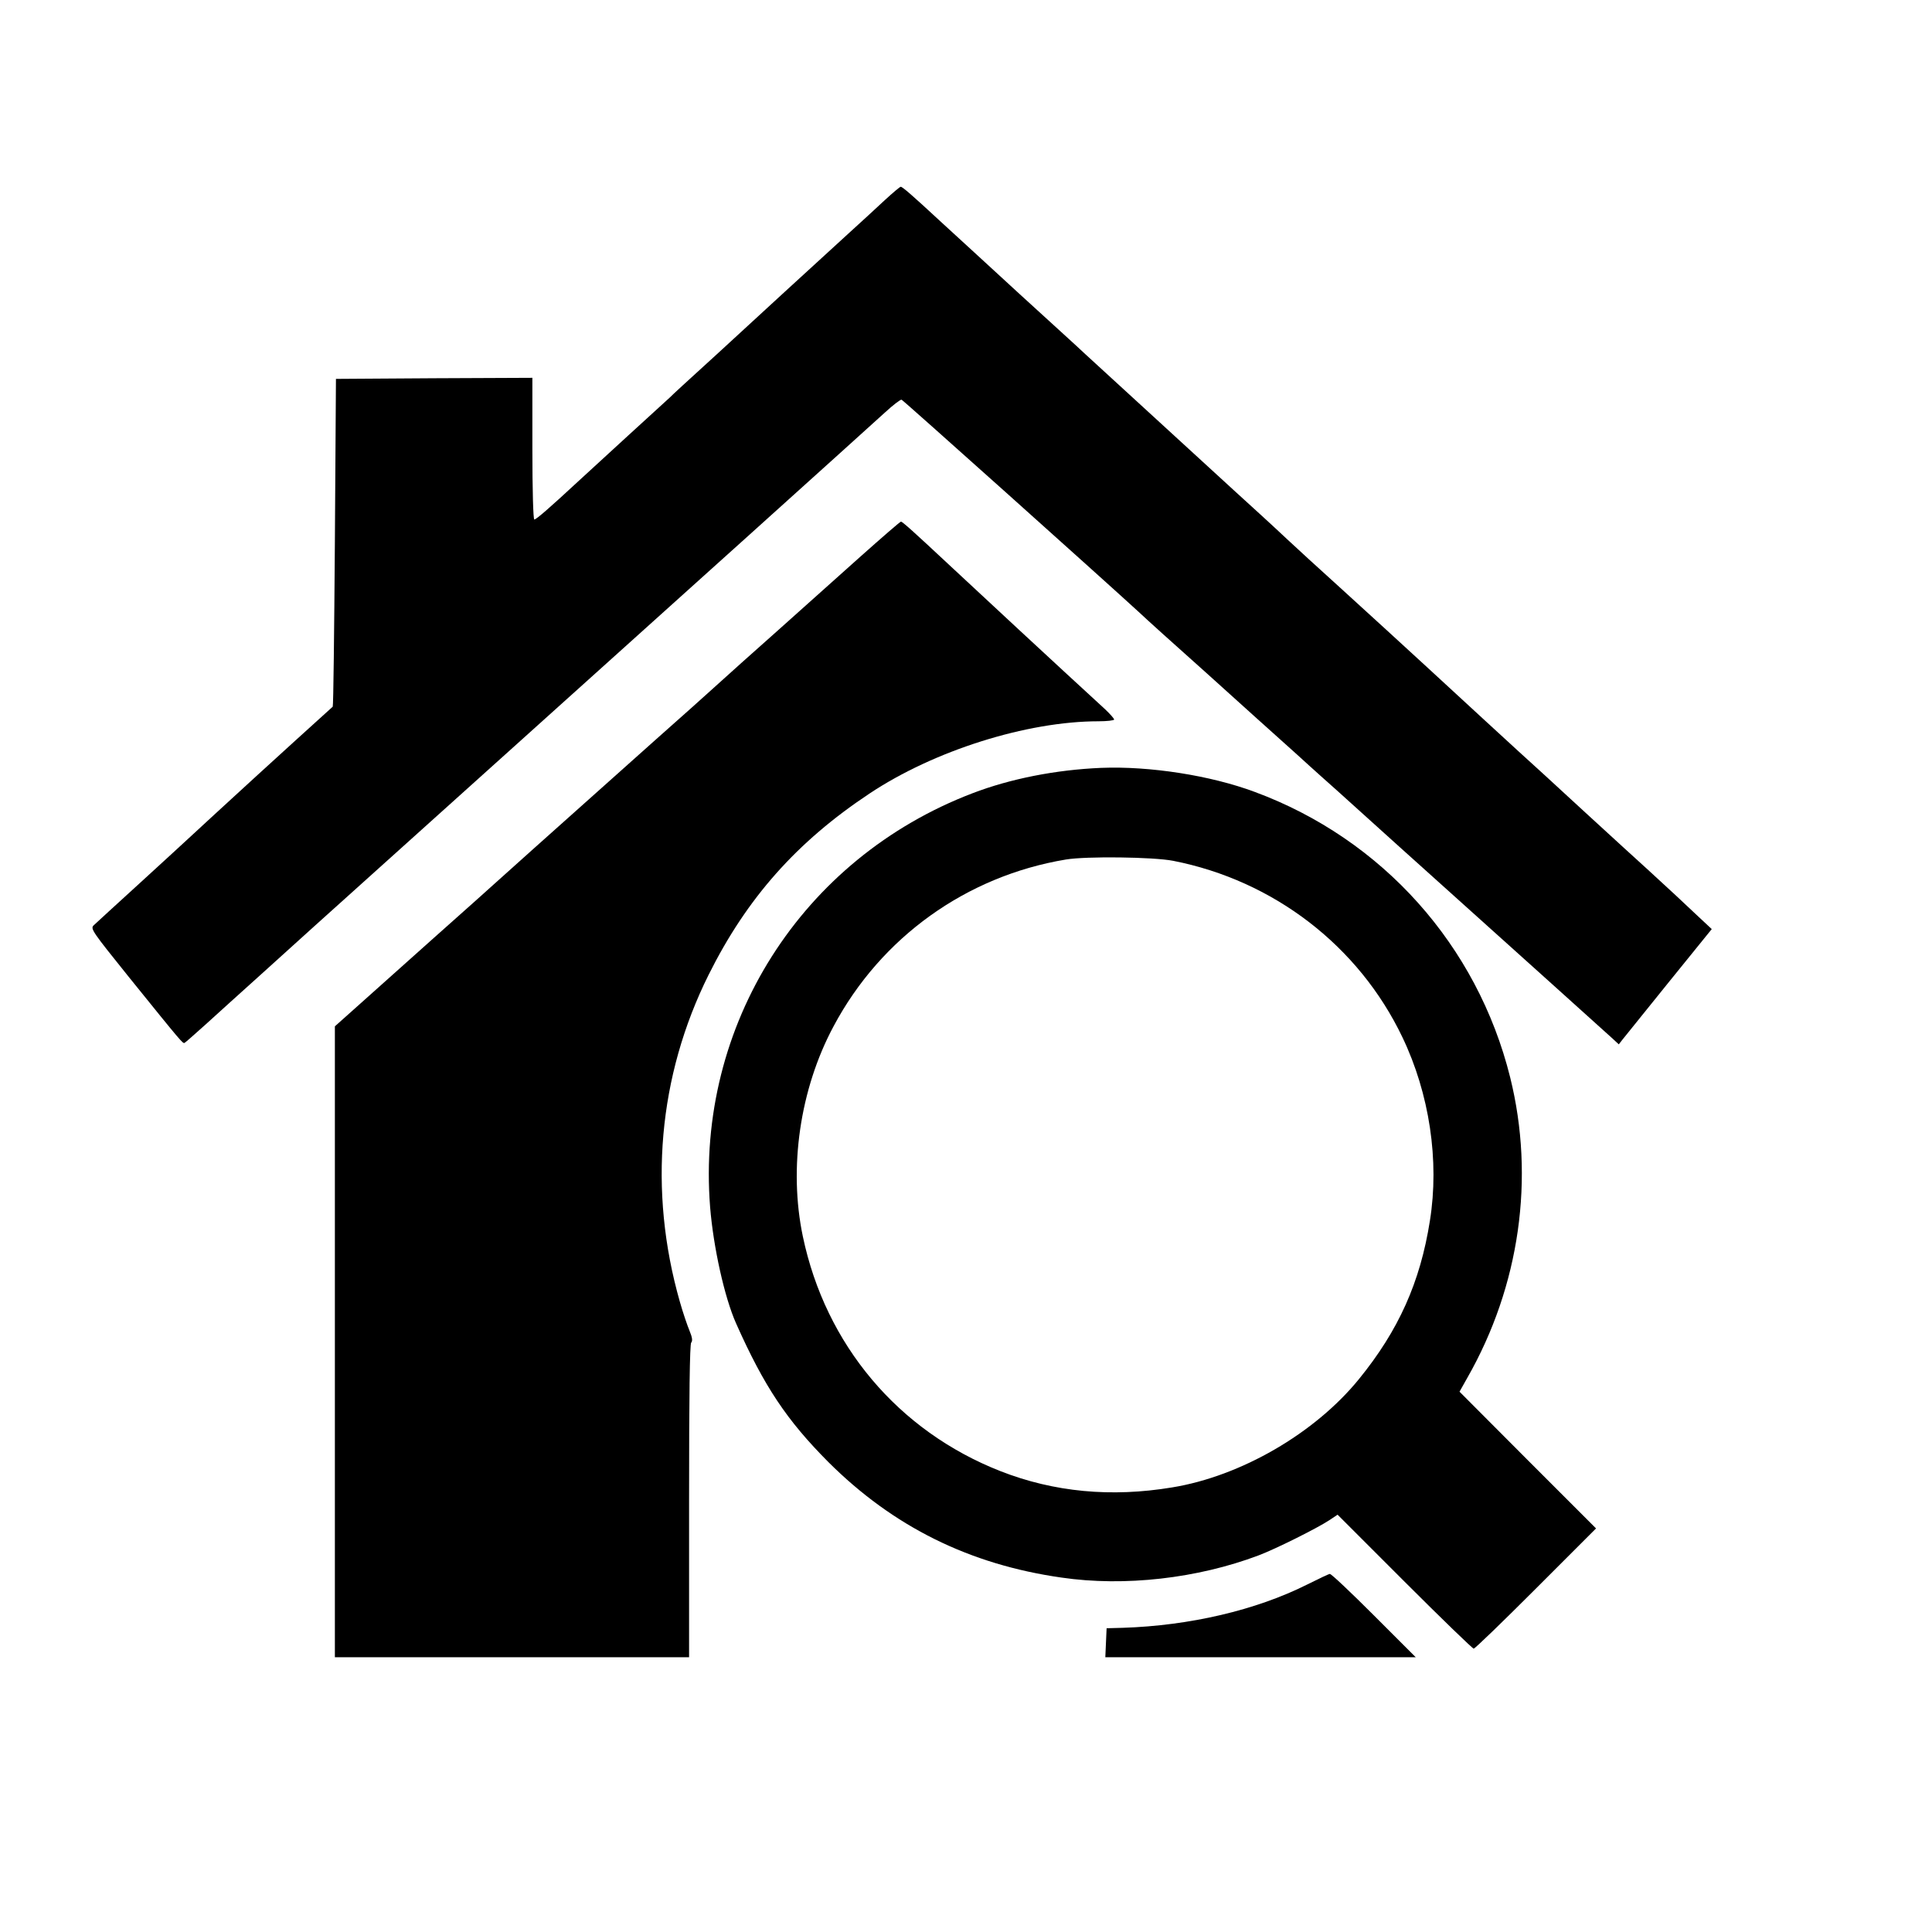
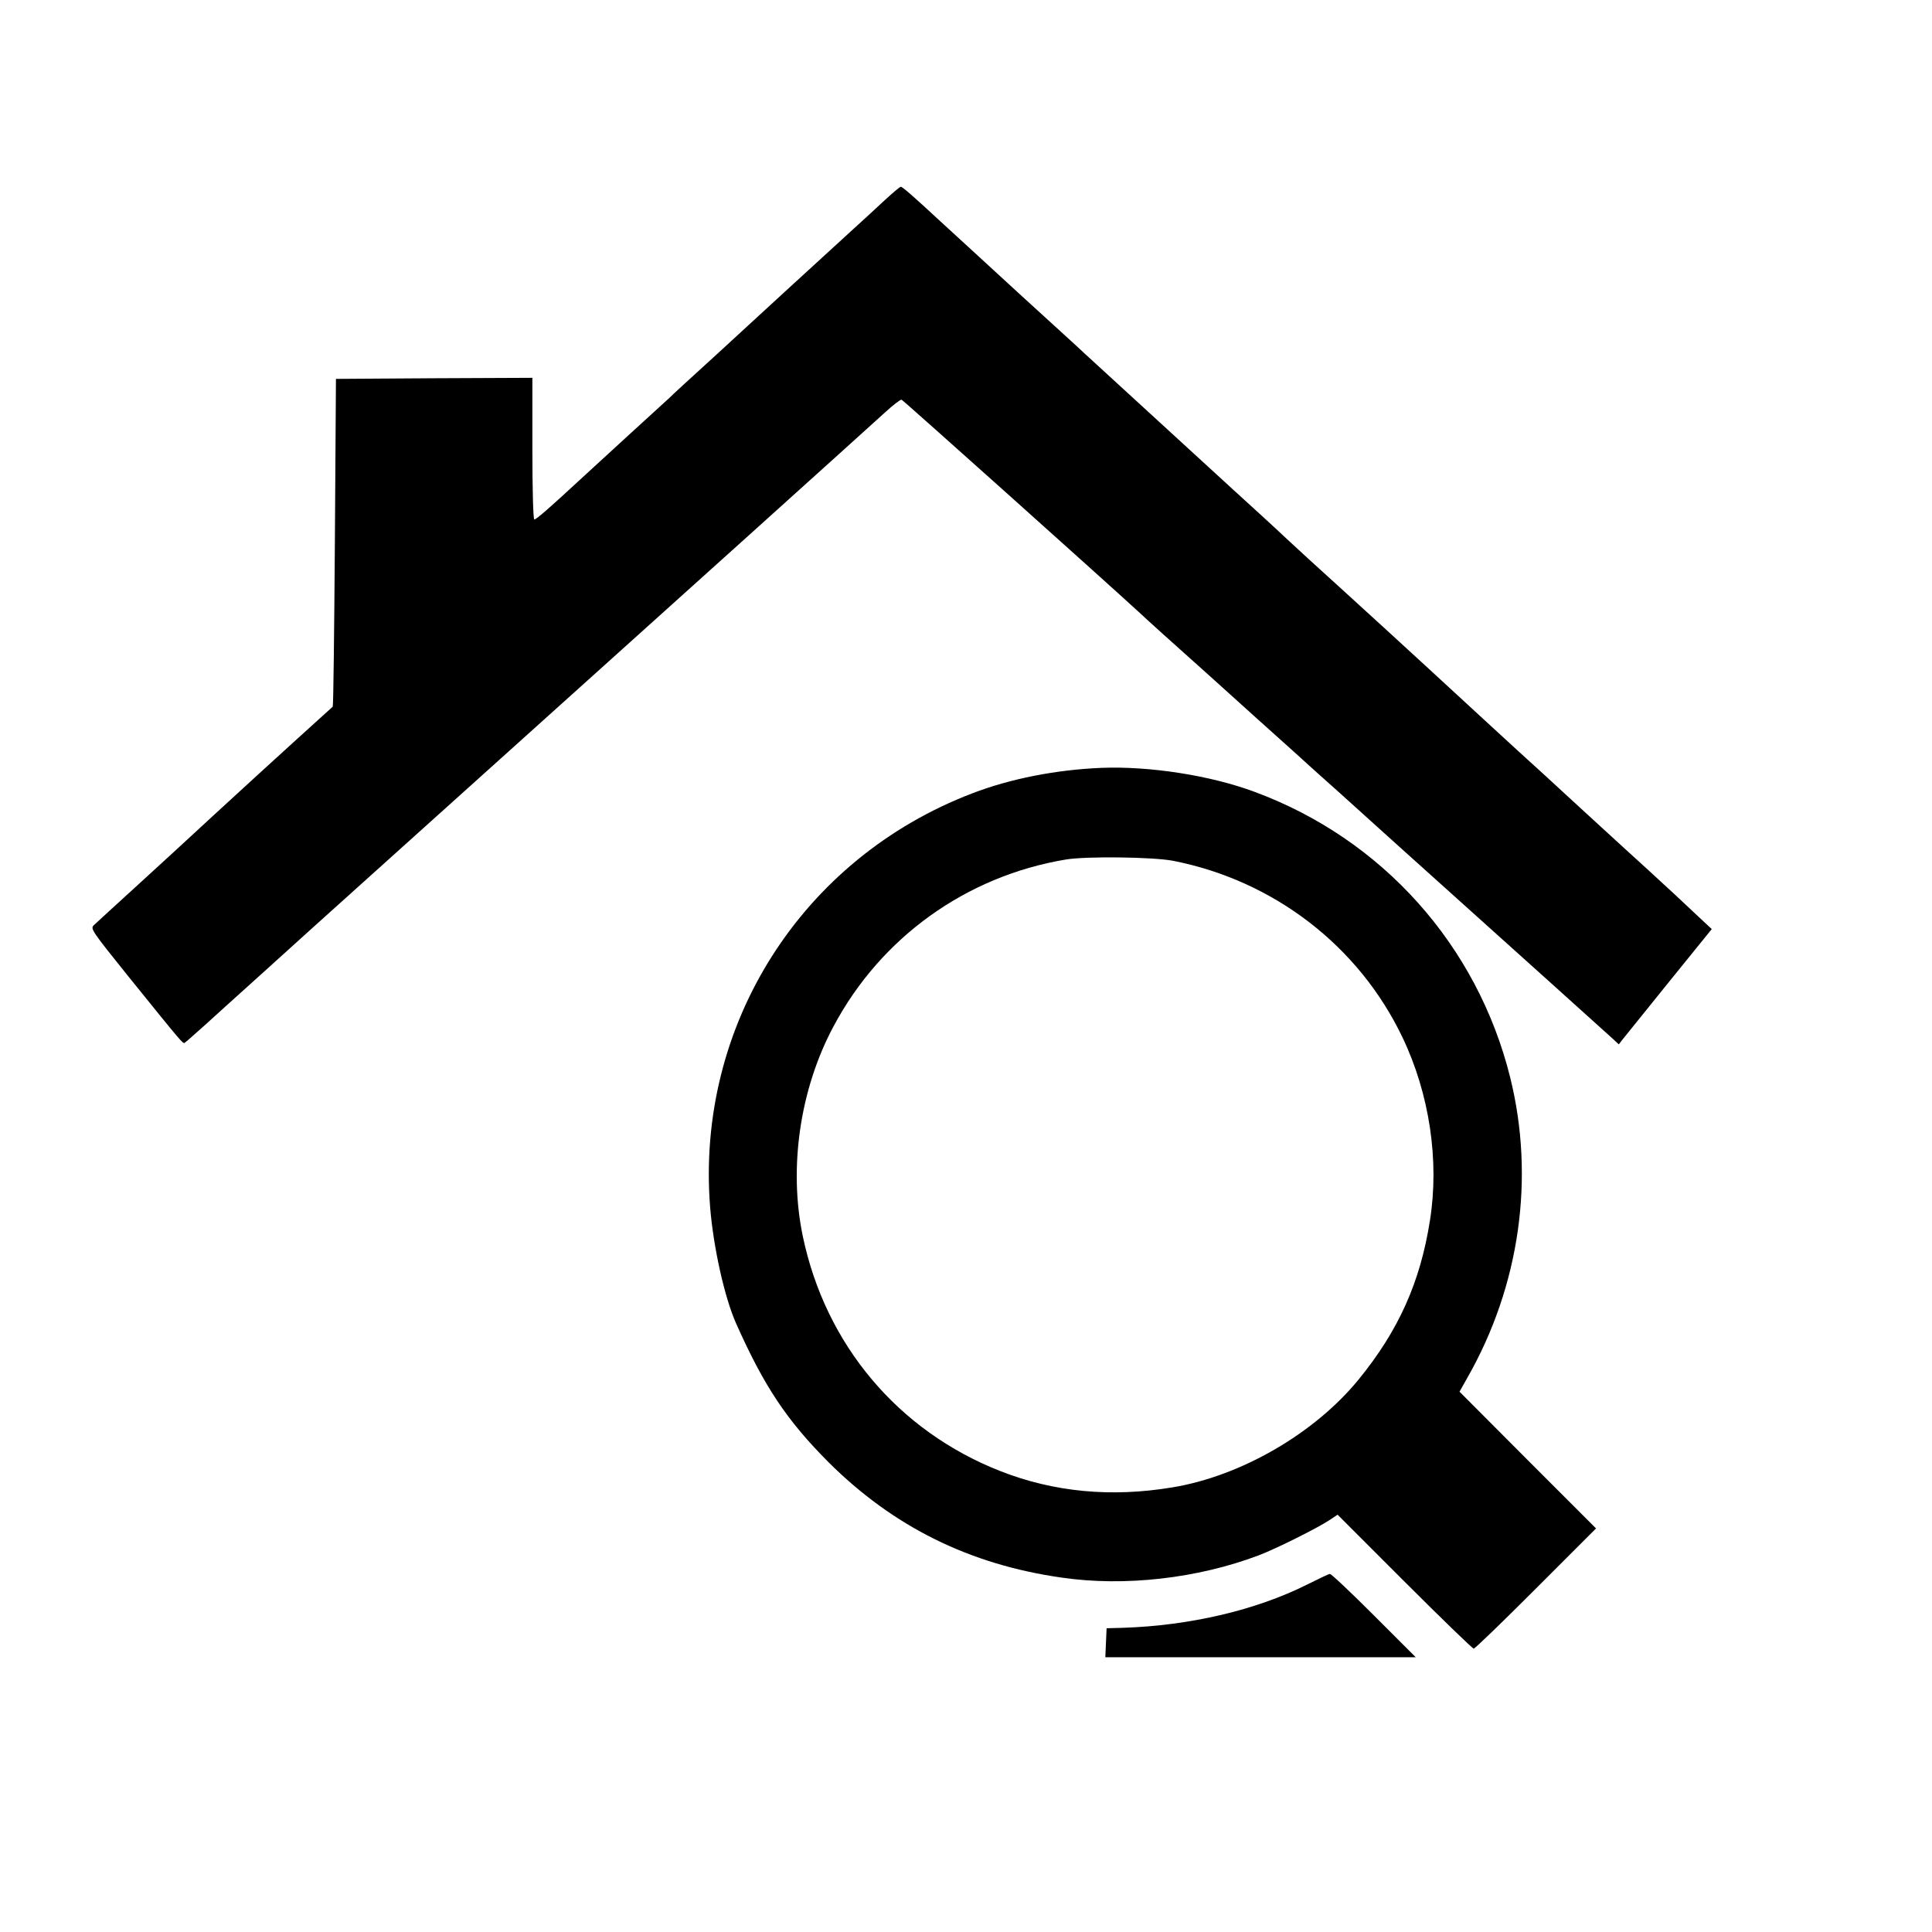
<svg xmlns="http://www.w3.org/2000/svg" version="1.0" width="900pt" height="900pt" viewBox="0 0 900 900" preserveAspectRatio="xMidYMid meet">
  <g transform="translate(0,900) scale(0.1,-0.1)" fill="#000000" stroke="none">
    <path d="M4122 8068 c-37 -35 -115 -106 -172 -158 -57 -52 -190 -174 -295 -270 -104 -96 -244 -224 -310 -285 -168 -153 -206 -188 -224 -206 -9 -8 -97 -89 -196 -179 -99 -91 -202 -185 -230 -211 -136 -126 -197 -179 -206 -179 -5 0 -9 136 -9 330 l0 330 -457 -2 -458 -3 -5 -762 c-3 -419 -7 -763 -10 -765 -6 -5 -343 -311 -350 -318 -3 -3 -57 -52 -120 -110 -63 -58 -142 -130 -175 -161 -33 -31 -148 -136 -255 -234 -107 -98 -203 -185 -213 -195 -17 -16 -9 -27 163 -241 255 -316 251 -310 260 -307 4 2 47 40 96 84 49 45 166 150 259 234 94 85 206 186 250 226 264 237 836 752 1055 949 561 504 1500 1350 1603 1444 37 34 72 61 77 59 7 -2 926 -825 1105 -989 27 -26 169 -154 316 -285 146 -132 335 -302 420 -378 84 -77 170 -153 189 -170 49 -44 243 -219 256 -231 6 -5 46 -42 90 -81 521 -468 914 -822 937 -843 l28 -26 17 22 c9 12 107 132 216 268 l200 247 -60 56 c-60 57 -147 138 -239 222 -28 25 -158 144 -290 265 -131 121 -271 249 -310 284 -76 70 -201 184 -425 391 -182 167 -197 181 -410 375 -96 87 -207 188 -245 224 -69 65 -158 146 -246 226 -81 74 -643 589 -694 636 -27 26 -165 151 -305 279 -140 129 -304 279 -365 335 -136 126 -181 165 -189 165 -4 0 -37 -28 -74 -62z" />
-     <path d="M4008 6407 c-101 -90 -275 -246 -388 -347 -113 -100 -241 -215 -285 -255 -44 -40 -170 -153 -281 -251 -510 -455 -749 -669 -754 -674 -3 -3 -129 -116 -280 -250 -151 -135 -316 -282 -367 -328 l-93 -83 0 -1469 0 -1470 825 0 825 0 0 728 c0 488 3 731 10 738 7 7 5 24 -8 55 -10 24 -31 85 -45 135 -148 518 -101 1051 134 1523 178 357 410 619 749 844 300 200 733 337 1068 337 39 0 72 4 72 8 0 5 -19 26 -42 48 -214 196 -619 572 -728 674 -165 154 -216 200 -223 200 -4 0 -89 -74 -189 -163z" />
    <path d="M5130 5423 c-213 -9 -424 -51 -599 -118 -797 -304 -1290 -1081 -1223 -1928 15 -186 67 -421 121 -542 131 -294 236 -451 430 -646 302 -301 657 -477 1086 -538 294 -43 633 -4 917 103 80 30 274 127 330 164 l39 26 312 -312 c172 -172 317 -312 322 -312 6 0 136 126 290 280 l280 280 -318 318 -318 319 36 64 c245 429 316 932 200 1400 -153 615 -595 1110 -1190 1330 -206 77 -491 121 -715 112z m335 -433 c469 -92 865 -397 1068 -822 126 -263 173 -575 128 -855 -45 -286 -146 -511 -331 -738 -205 -252 -550 -452 -870 -504 -283 -47 -550 -22 -800 76 -476 187 -814 588 -920 1093 -67 319 -14 686 143 979 221 415 619 700 1082 777 95 16 409 12 500 -6z" />
    <path d="M6090 1619 c-239 -120 -548 -192 -860 -202 l-75 -2 -3 -67 -3 -68 723 0 723 0 -195 195 c-107 107 -199 194 -205 193 -5 0 -53 -23 -105 -49z" />
  </g>
</svg>